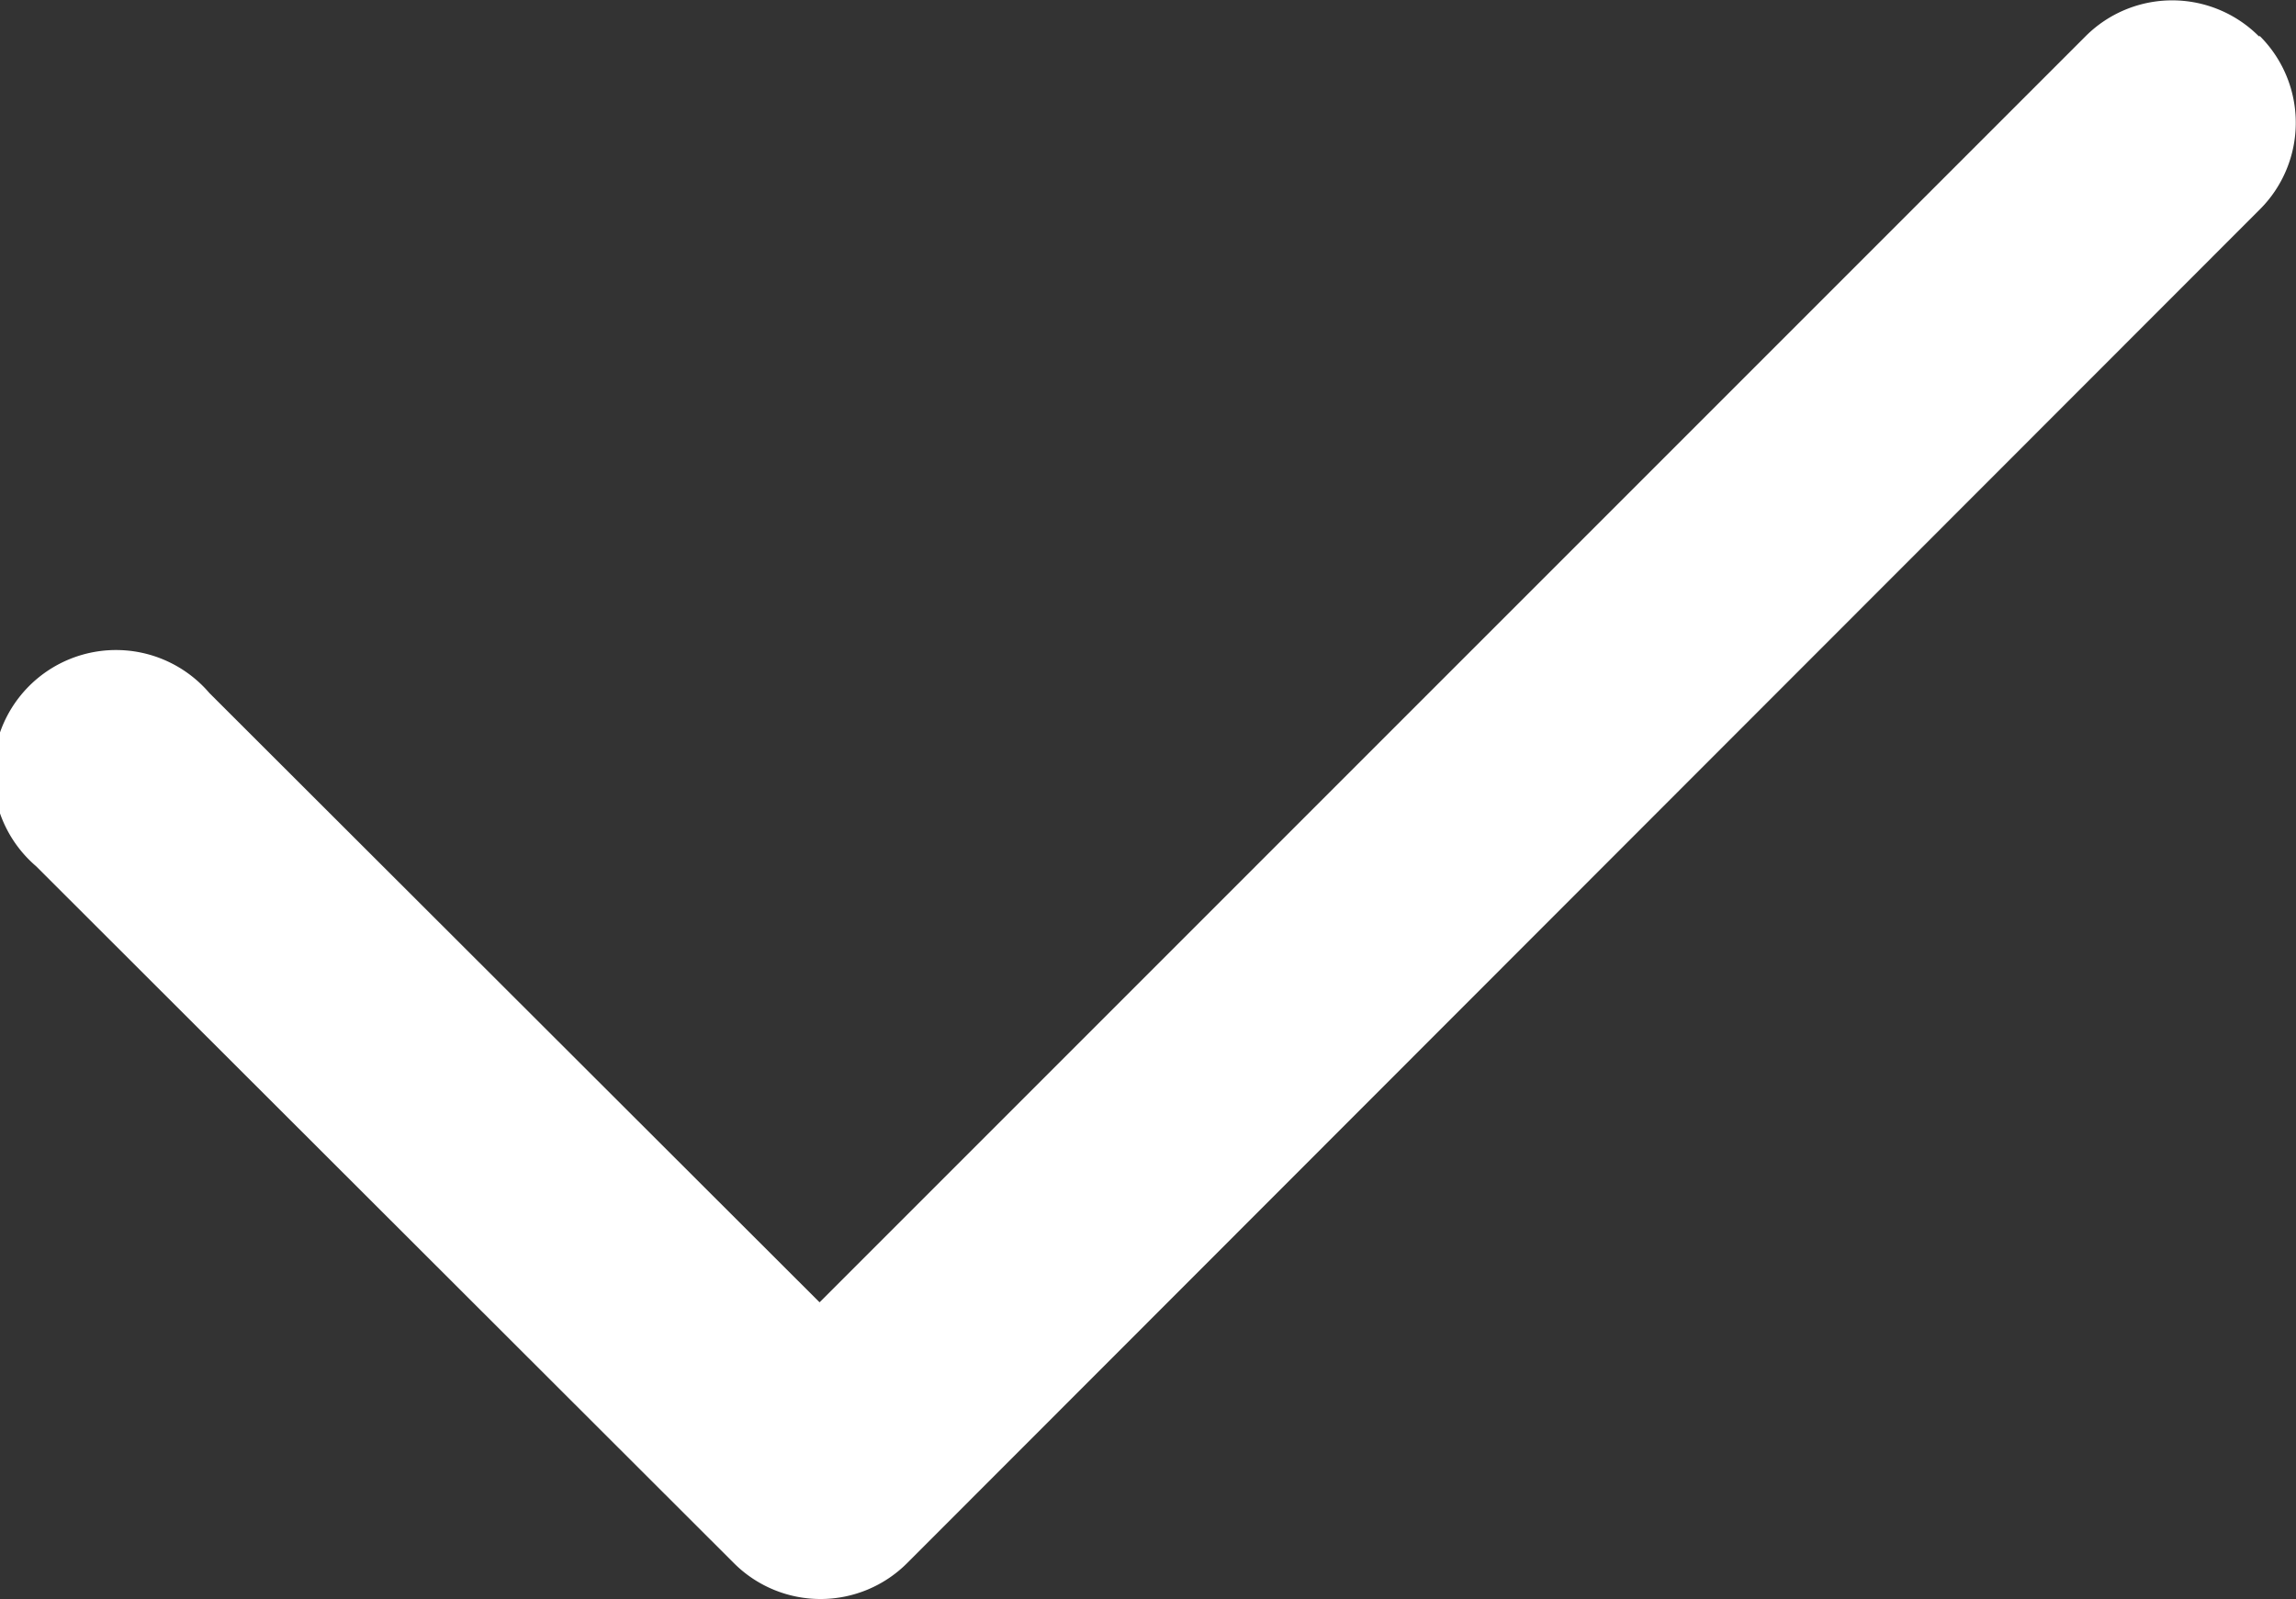
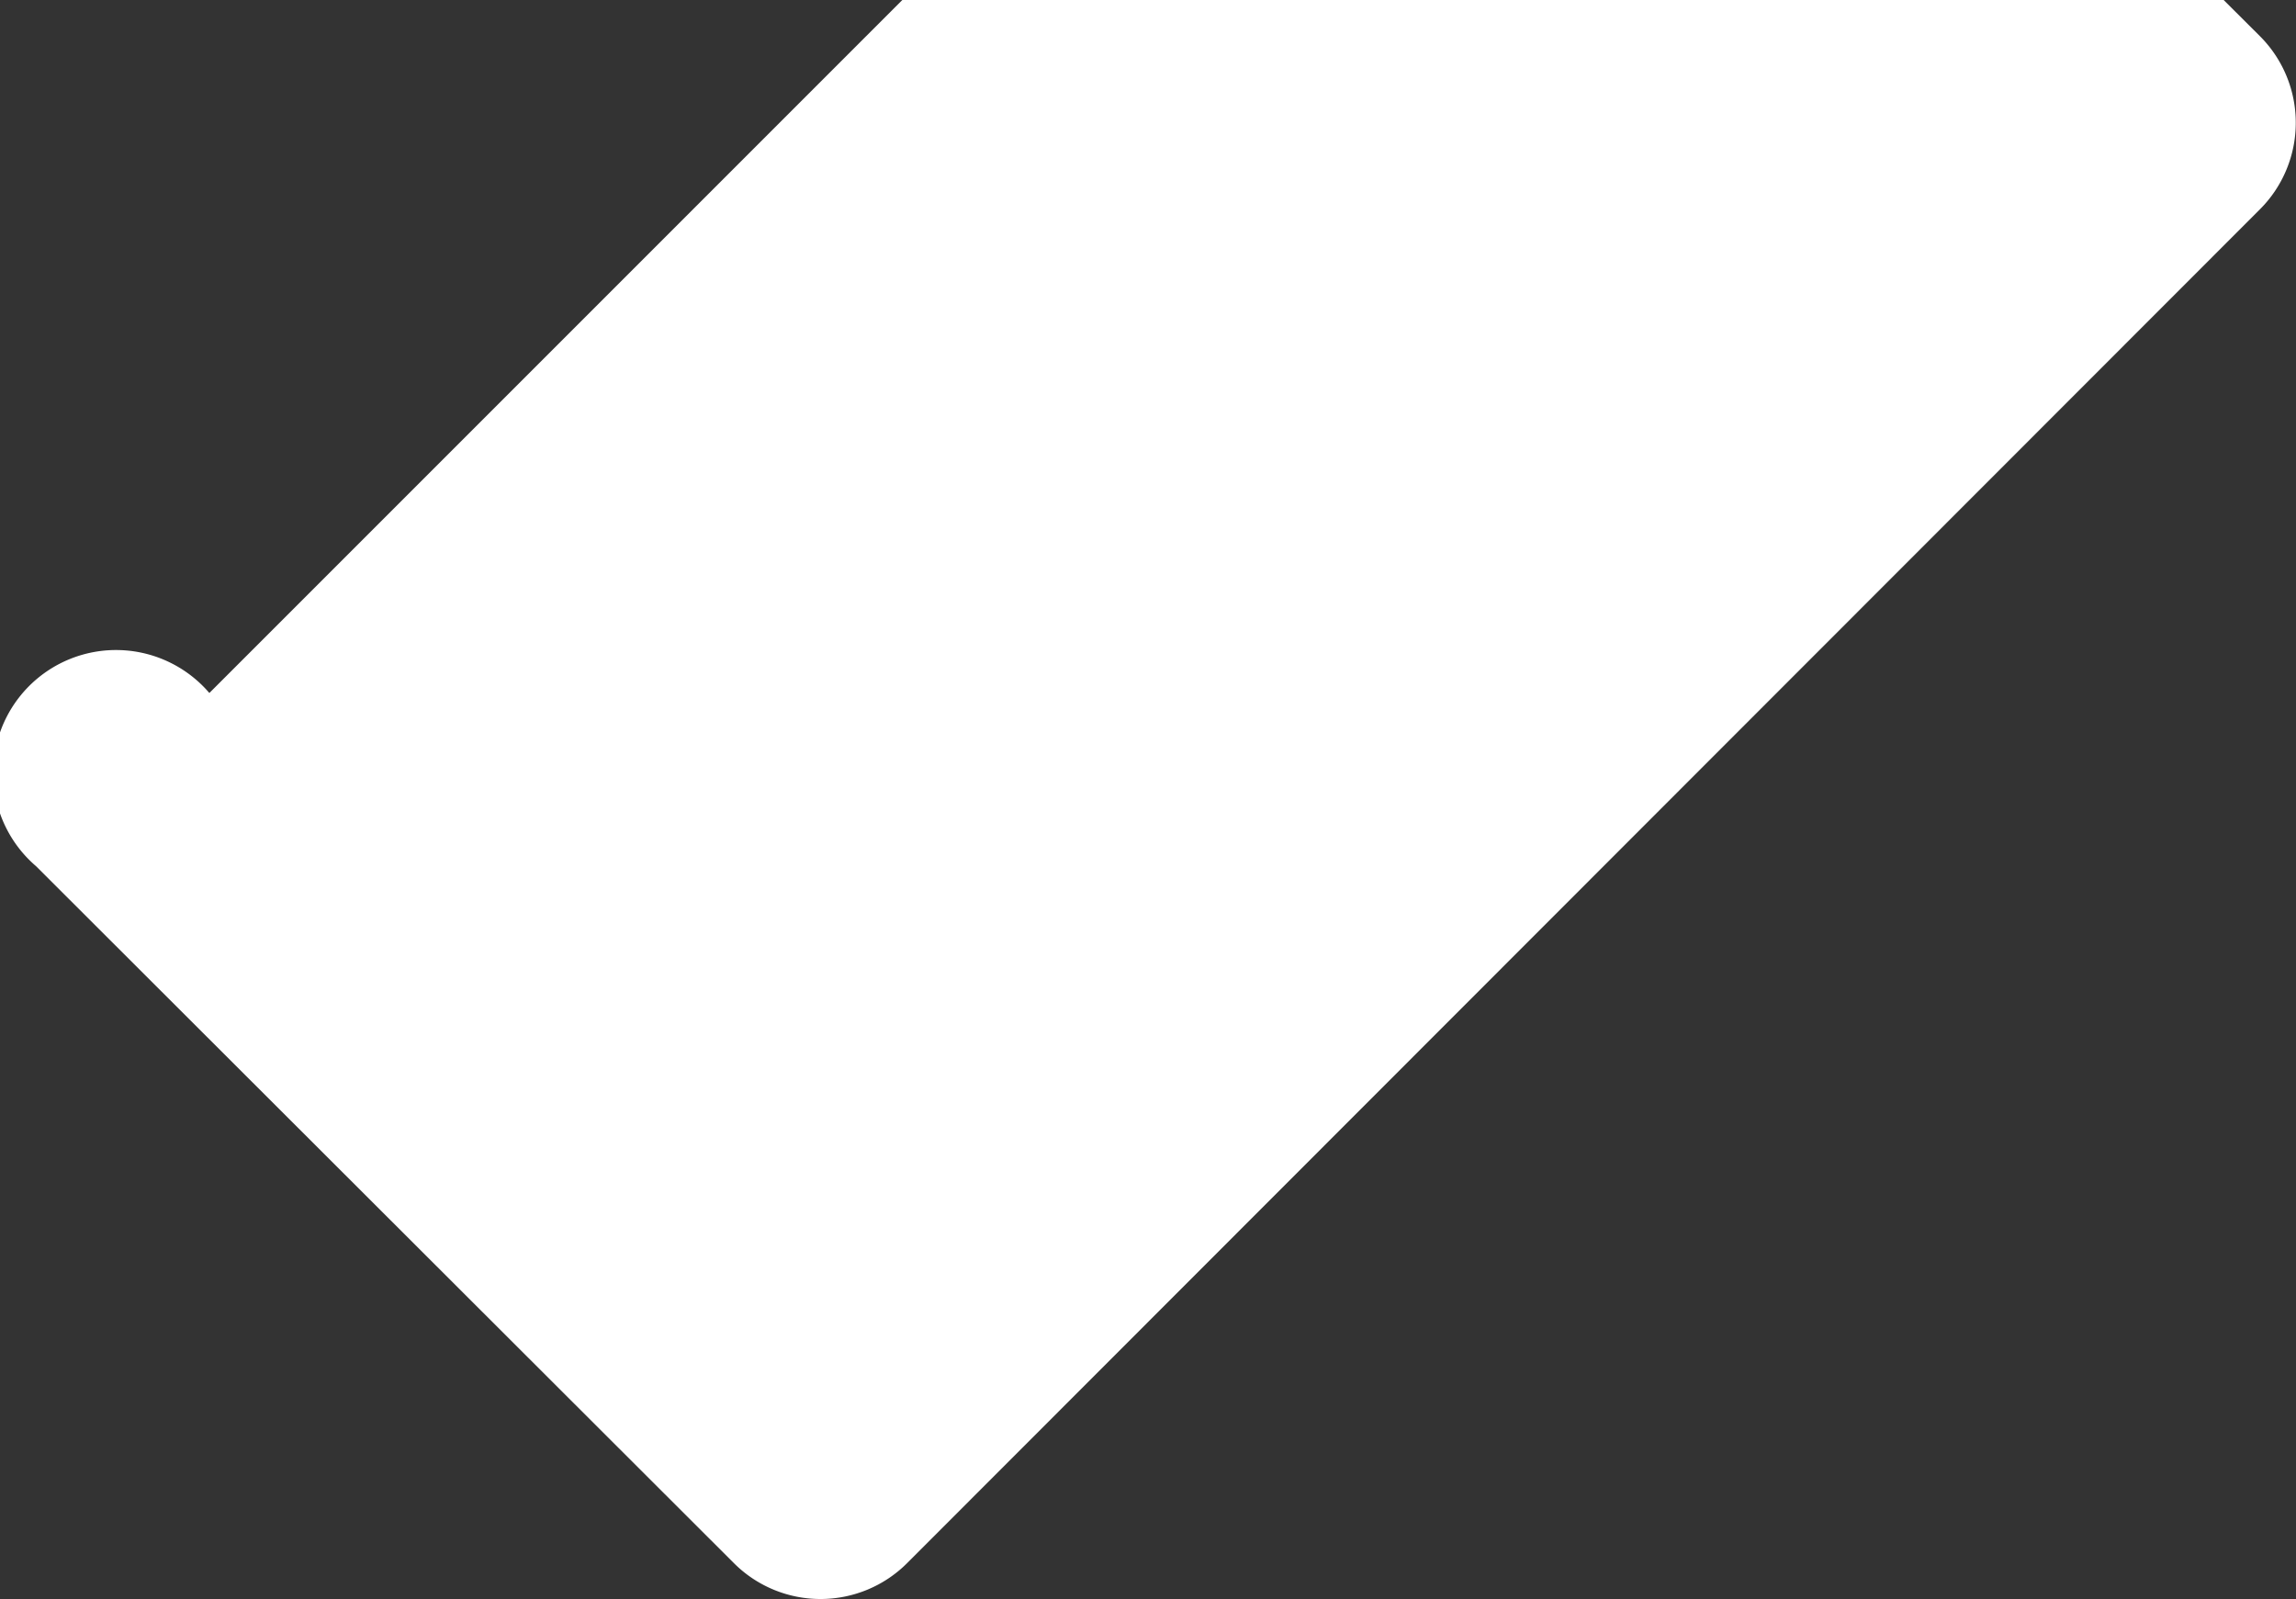
<svg xmlns="http://www.w3.org/2000/svg" width="17.229" height="12" viewBox="0 0 17.229 12">
  <rect x="0" y="0" width="17.229" height="12" fill="#333333" stroke="none" />
-   <path id="check-regular" d="M16.908,96.221a.919.919,0,0,1,0,1.3L6.757,107.679a.919.919,0,0,1-1.3,0L.221,102.45a.922.922,0,1,1,1.3-1.3L6.1,105.722l9.5-9.5a.919.919,0,0,1,1.3,0Z" transform="translate(0.05 -95.95)" fill="#fff" />
+   <path id="check-regular" d="M16.908,96.221a.919.919,0,0,1,0,1.3L6.757,107.679a.919.919,0,0,1-1.3,0L.221,102.45a.922.922,0,1,1,1.3-1.3l9.5-9.5a.919.919,0,0,1,1.3,0Z" transform="translate(0.05 -95.95)" fill="#fff" />
</svg>